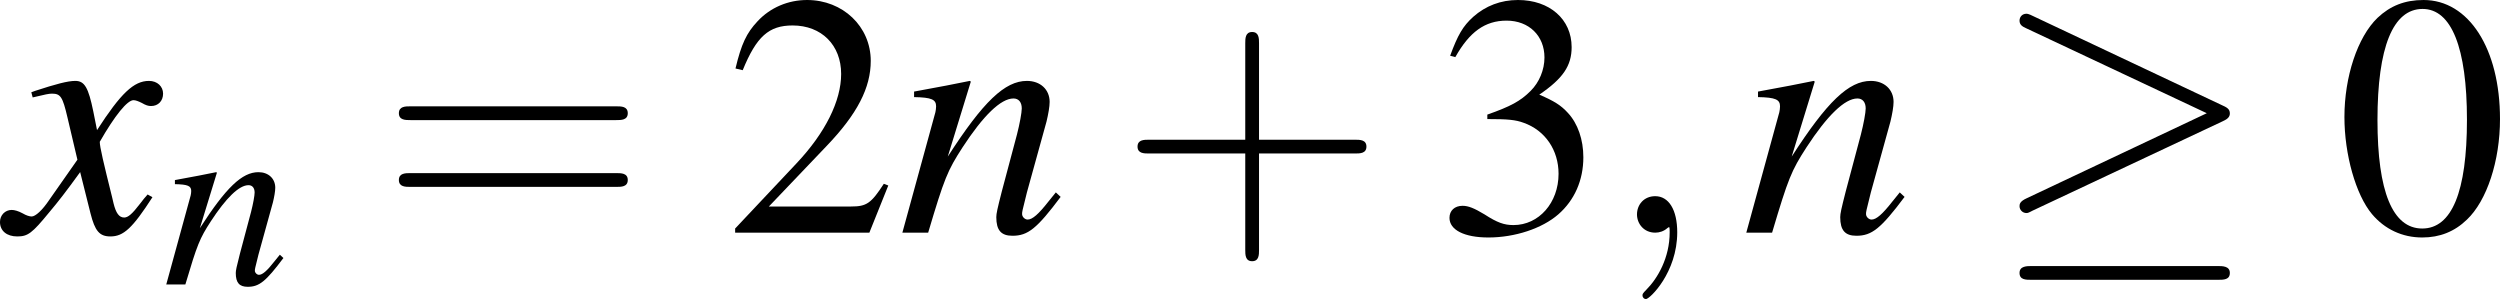
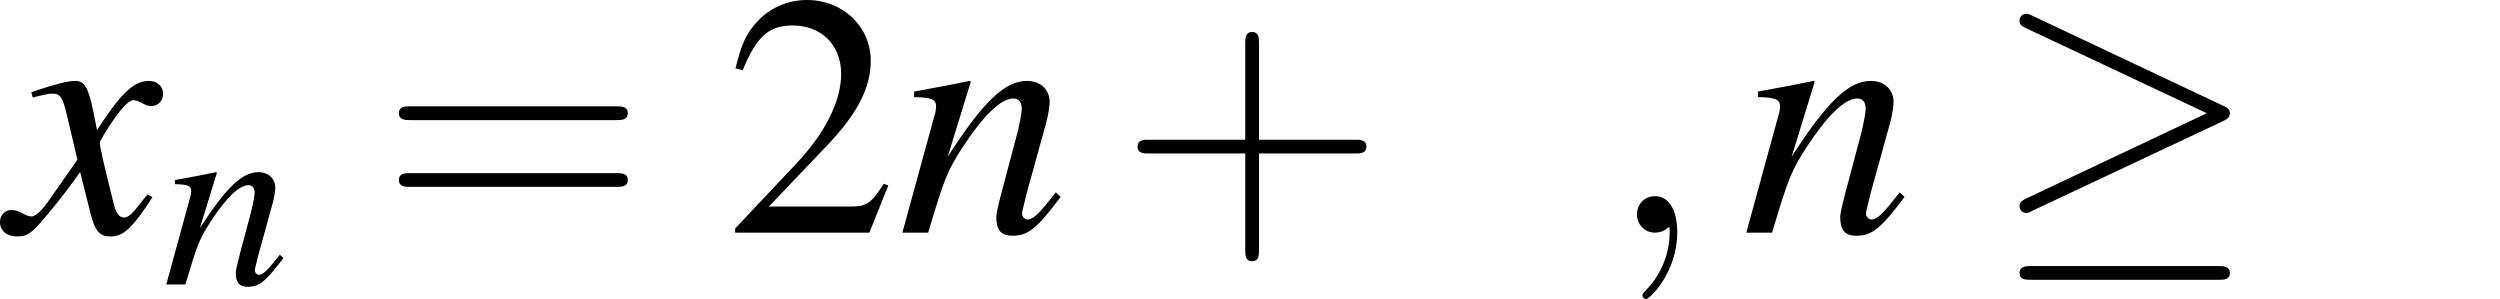
<svg xmlns="http://www.w3.org/2000/svg" xmlns:xlink="http://www.w3.org/1999/xlink" version="1.1" width="100.933pt" height="12.075pt" viewBox="56.038 56.36 100.933 12.075">
  <defs>
-     <path id="g3-48" d="M3.529-9.393C2.765-9.393 2.182-9.157 1.667-8.671C.862-7.893 .333-6.295 .333-4.669C.333-3.154 .792-1.529 1.445-.75C1.959-.139 2.668 .195 3.474 .195C4.183 .195 4.78-.042 5.28-.528C6.086-1.292 6.614-2.904 6.614-4.586C6.614-7.434 5.35-9.393 3.529-9.393ZM3.488-9.032C4.655-9.032 5.28-7.462 5.28-4.558S4.669-.167 3.474-.167S1.667-1.654 1.667-4.544C1.667-7.49 2.293-9.032 3.488-9.032Z" />
    <path id="g3-50" d="M6.6-1.904L6.42-1.973C5.906-1.181 5.725-1.056 5.1-1.056H1.779L4.113-3.502C5.35-4.794 5.892-5.85 5.892-6.934C5.892-8.323 4.766-9.393 3.321-9.393C2.557-9.393 1.834-9.088 1.32-8.532C.875-8.059 .667-7.615 .431-6.628L.723-6.559C1.278-7.92 1.779-8.365 2.737-8.365C3.905-8.365 4.697-7.573 4.697-6.406C4.697-5.322 4.058-4.03 2.89-2.793L.417-.167V0H5.836L6.6-1.904Z" />
-     <path id="g3-51" d="M2.126-4.586C2.946-4.586 3.265-4.558 3.599-4.433C4.46-4.127 5.002-3.335 5.002-2.376C5.002-1.209 4.21-.306 3.182-.306C2.807-.306 2.529-.403 2.015-.736C1.598-.987 1.362-1.084 1.126-1.084C.806-1.084 .598-.889 .598-.598C.598-.111 1.195 .195 2.168 .195C3.238 .195 4.335-.167 4.989-.736S6.003-2.112 6.003-3.043C6.003-3.752 5.781-4.405 5.378-4.836C5.1-5.141 4.836-5.308 4.224-5.572C5.183-6.225 5.53-6.739 5.53-7.49C5.53-8.615 4.641-9.393 3.363-9.393C2.668-9.393 2.057-9.157 1.556-8.713C1.139-8.337 .931-7.976 .625-7.142L.834-7.087C1.403-8.101 2.029-8.56 2.904-8.56C3.807-8.56 4.433-7.948 4.433-7.073C4.433-6.573 4.224-6.072 3.877-5.725C3.46-5.308 3.071-5.1 2.126-4.766V-4.586Z" />
    <path id="g1-21" d="M9.366-4.502C9.56-4.586 9.644-4.683 9.644-4.808C9.644-4.947 9.588-5.03 9.366-5.127L1.709-8.74C1.515-8.838 1.459-8.838 1.431-8.838C1.264-8.838 1.153-8.713 1.153-8.56C1.153-8.393 1.264-8.323 1.417-8.254L8.713-4.822L1.445-1.39C1.167-1.264 1.153-1.153 1.153-1.07C1.153-.917 1.278-.792 1.431-.792C1.473-.792 1.501-.792 1.681-.889L9.366-4.502ZM9.157 1.904C9.393 1.904 9.644 1.904 9.644 1.626S9.352 1.348 9.143 1.348H1.654C1.445 1.348 1.153 1.348 1.153 1.626S1.403 1.904 1.64 1.904H9.157Z" />
    <use id="g11-59" xlink:href="#g7-59" transform="scale(1.351)" />
    <use id="g15-48" xlink:href="#g3-48" />
    <use id="g15-50" xlink:href="#g3-50" />
    <use id="g15-51" xlink:href="#g3-51" />
    <path id="g16-43" d="M5.683-3.196H9.56C9.755-3.196 10.019-3.196 10.019-3.474S9.755-3.752 9.56-3.752H5.683V-7.643C5.683-7.837 5.683-8.101 5.405-8.101S5.127-7.837 5.127-7.643V-3.752H1.237C1.042-3.752 .778-3.752 .778-3.474S1.042-3.196 1.237-3.196H5.127V.695C5.127 .889 5.127 1.153 5.405 1.153S5.683 .889 5.683 .695V-3.196Z" />
    <path id="g16-61" d="M9.546-4.544C9.755-4.544 10.019-4.544 10.019-4.822S9.755-5.1 9.56-5.1H1.237C1.042-5.1 .778-5.1 .778-4.822S1.042-4.544 1.251-4.544H9.546ZM9.56-1.848C9.755-1.848 10.019-1.848 10.019-2.126S9.755-2.404 9.546-2.404H1.251C1.042-2.404 .778-2.404 .778-2.126S1.042-1.848 1.237-1.848H9.56Z" />
    <path id="g8-110" d="M4.73-1.203L4.514-.936C4.216-.555 4.031-.391 3.887-.391C3.805-.391 3.722-.473 3.722-.555C3.722-.627 3.722-.627 3.866-1.203L4.452-3.321C4.504-3.537 4.545-3.764 4.545-3.907C4.545-4.278 4.267-4.535 3.866-4.535C3.208-4.535 2.56-3.918 1.501-2.273L2.19-4.514L2.159-4.535C1.604-4.422 1.388-4.38 .494-4.216V-4.051C1.018-4.041 1.152-3.979 1.152-3.774C1.152-3.712 1.141-3.65 1.131-3.599L.144 0H.915C1.398-1.625 1.491-1.851 1.943-2.55C2.56-3.496 3.085-4.01 3.465-4.01C3.62-4.01 3.712-3.897 3.712-3.712C3.712-3.589 3.65-3.249 3.568-2.931L3.116-1.234C2.982-.71 2.951-.566 2.951-.463C2.951-.072 3.095 .093 3.434 .093C3.897 .093 4.165-.123 4.874-1.069L4.73-1.203Z" />
    <path id="g8-120" d="M4.134-1.141C4.051-1.049 4-.987 3.907-.864C3.671-.555 3.548-.452 3.434-.452C3.28-.452 3.188-.586 3.116-.874C3.095-.956 3.085-1.018 3.075-1.049C2.817-2.087 2.704-2.56 2.704-2.715C3.157-3.506 3.527-3.959 3.712-3.959C3.774-3.959 3.856-3.928 3.959-3.877C4.082-3.805 4.154-3.784 4.237-3.784C4.452-3.784 4.596-3.938 4.596-4.154S4.422-4.535 4.175-4.535C3.722-4.535 3.332-4.165 2.622-3.064L2.509-3.63C2.365-4.329 2.252-4.535 1.974-4.535C1.748-4.535 1.398-4.442 .771-4.237L.658-4.195L.699-4.041C1.09-4.134 1.183-4.154 1.275-4.154C1.532-4.154 1.594-4.062 1.738-3.445L2.036-2.18L1.193-.977C.987-.668 .781-.483 .668-.483C.607-.483 .504-.514 .401-.576C.267-.648 .154-.679 .072-.679C-.123-.679-.278-.524-.278-.319C-.278-.051-.072 .113 .237 .113C.555 .113 .679 .021 1.193-.607C1.47-.936 1.686-1.213 2.118-1.81L2.427-.576C2.56-.051 2.694 .113 3.023 .113C3.414 .113 3.681-.134 4.278-1.059L4.134-1.141Z" />
    <path id="g7-59" d="M2.087-.01C2.087-.689 1.83-1.09 1.429-1.09C1.09-1.09 .884-.833 .884-.545C.884-.267 1.09 0 1.429 0C1.553 0 1.686-.041 1.789-.134C1.82-.154 1.83-.165 1.841-.165S1.861-.154 1.861-.01C1.861 .751 1.501 1.368 1.162 1.707C1.049 1.82 1.049 1.841 1.049 1.871C1.049 1.943 1.1 1.985 1.152 1.985C1.265 1.985 2.087 1.193 2.087-.01Z" />
    <use id="g12-110" xlink:href="#g8-110" transform="scale(1.351)" />
    <use id="g12-120" xlink:href="#g8-120" transform="scale(1.351)" />
  </defs>
  <g id="page1">
    <use x="56.413" y="65.753" xlink:href="#g12-120" />
    <use x="62.606" y="67.846" xlink:href="#g8-110" />
    <use x="71.364" y="65.753" xlink:href="#g16-61" />
    <use x="85.301" y="65.753" xlink:href="#g15-50" />
    <use x="92.275" y="65.753" xlink:href="#g12-110" />
    <use x="101.186" y="65.753" xlink:href="#g16-43" />
    <use x="113.96" y="65.753" xlink:href="#g15-51" />
    <use x="120.934" y="65.753" xlink:href="#g11-59" />
    <use x="126.347" y="65.753" xlink:href="#g12-110" />
    <use x="136.42" y="65.753" xlink:href="#g1-21" />
    <use x="150.357" y="65.753" xlink:href="#g15-48" />
  </g>
</svg>